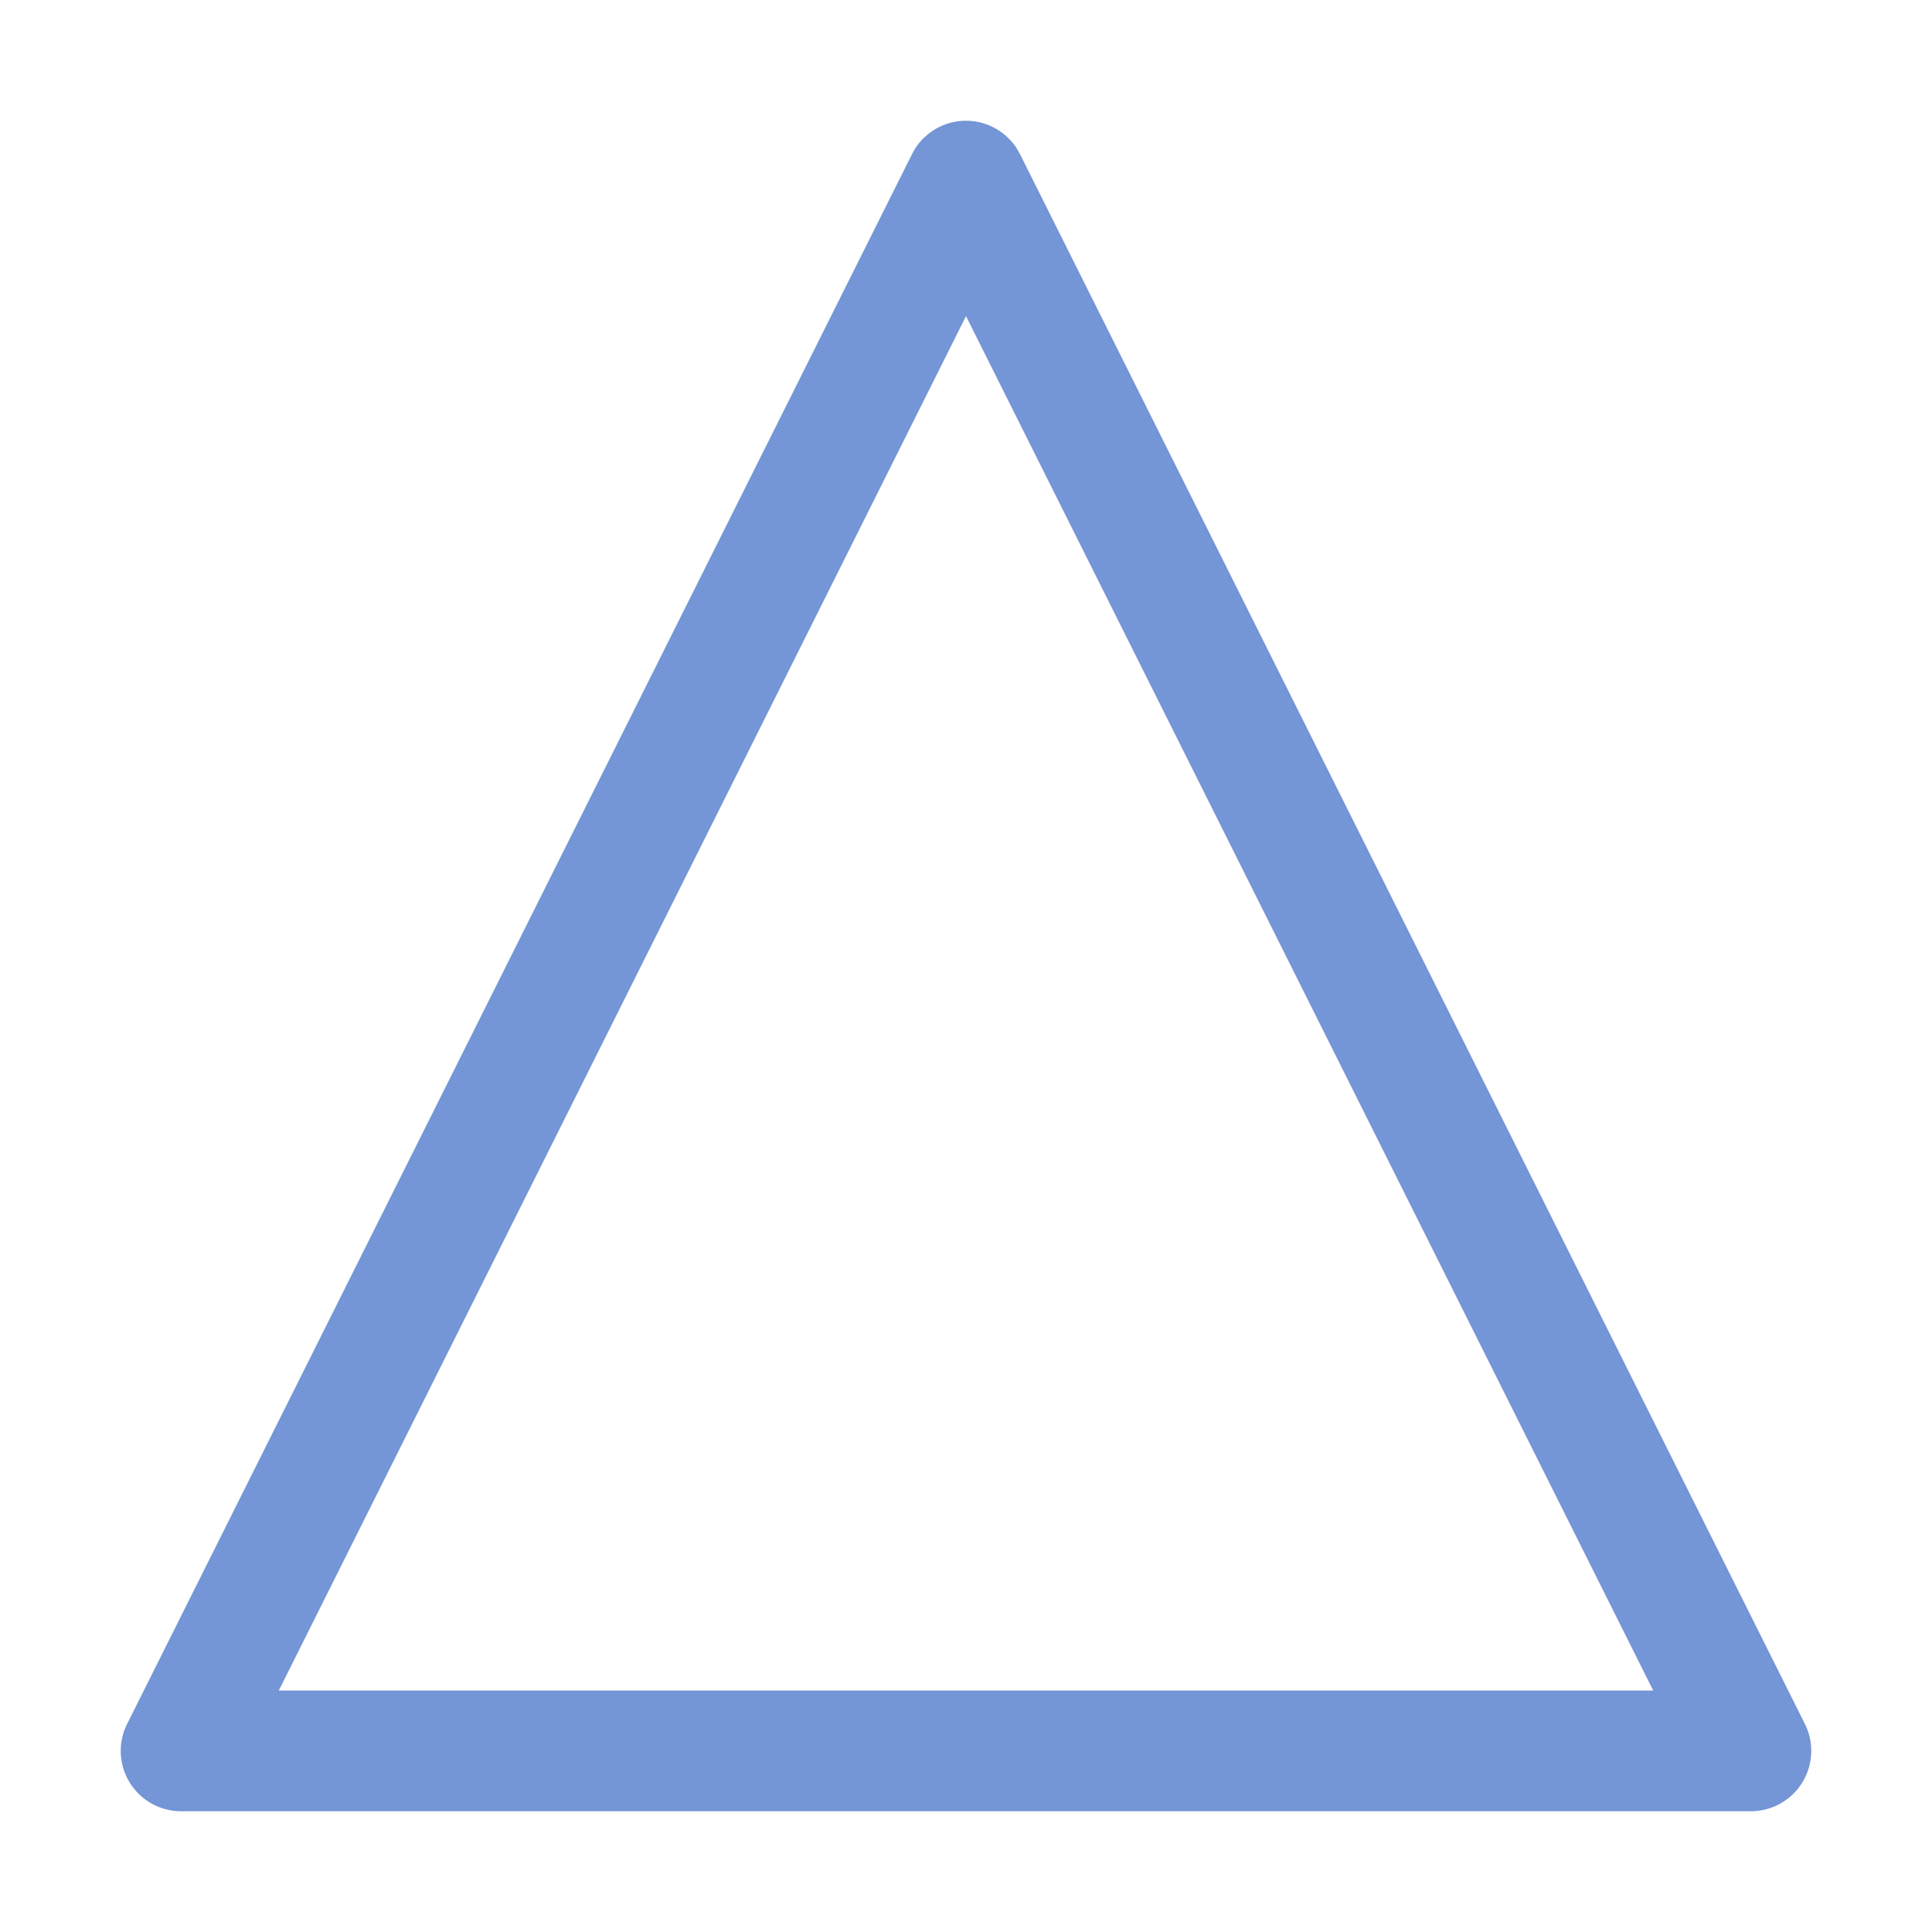
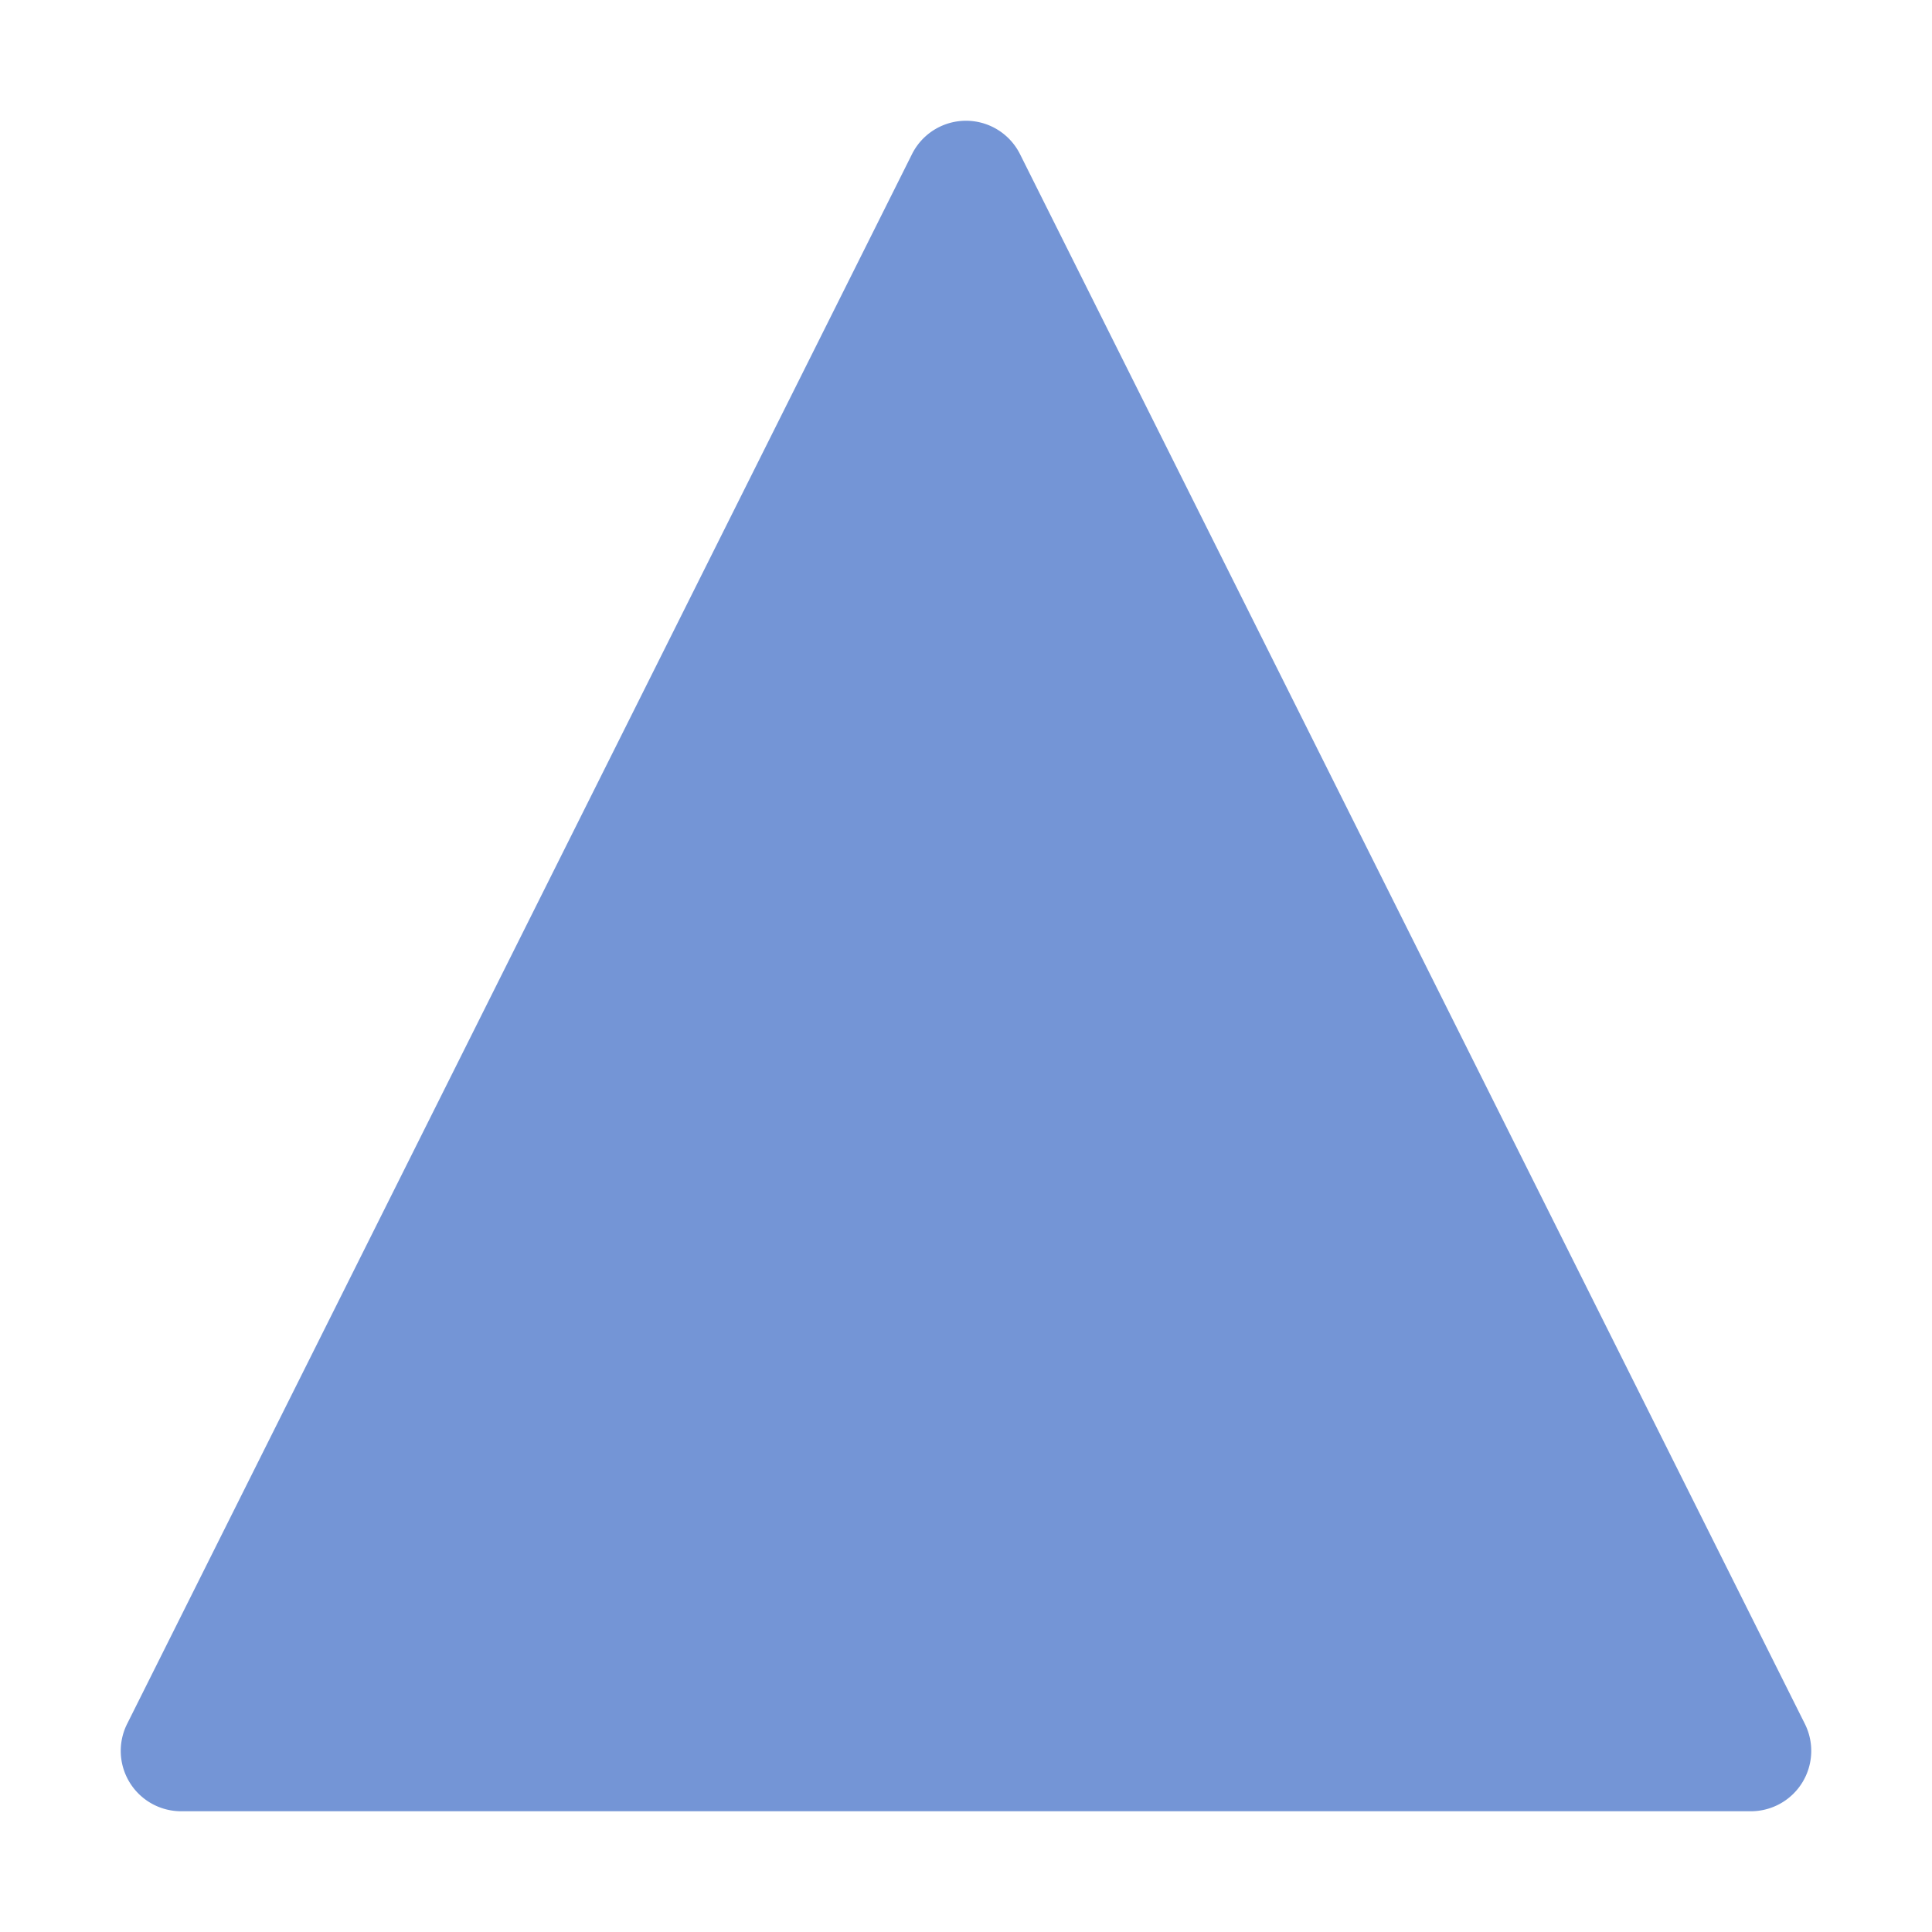
<svg xmlns="http://www.w3.org/2000/svg" viewBox="0 0 16 16">
  <defs>
    <style type="text/css">.skinbase80{fill:#517bcc;fill-opacity:0.8;}</style>
  </defs>
  <title>流程图-摘录</title>
-   <path class="skinbase80" d="M7.553,1.276a.5.5,0,0,1,.894,0l6.5,13A.5.5,0,0,1,14.5,15H1.5a.5.5,0,0,1-.447-.724ZM2.309,14H13.691L8,2.618Z" />
+   <path class="skinbase80" d="M7.553,1.276a.5.5,0,0,1,.894,0l6.5,13A.5.5,0,0,1,14.5,15H1.5a.5.5,0,0,1-.447-.724ZM2.309,14H13.691Z" />
</svg>